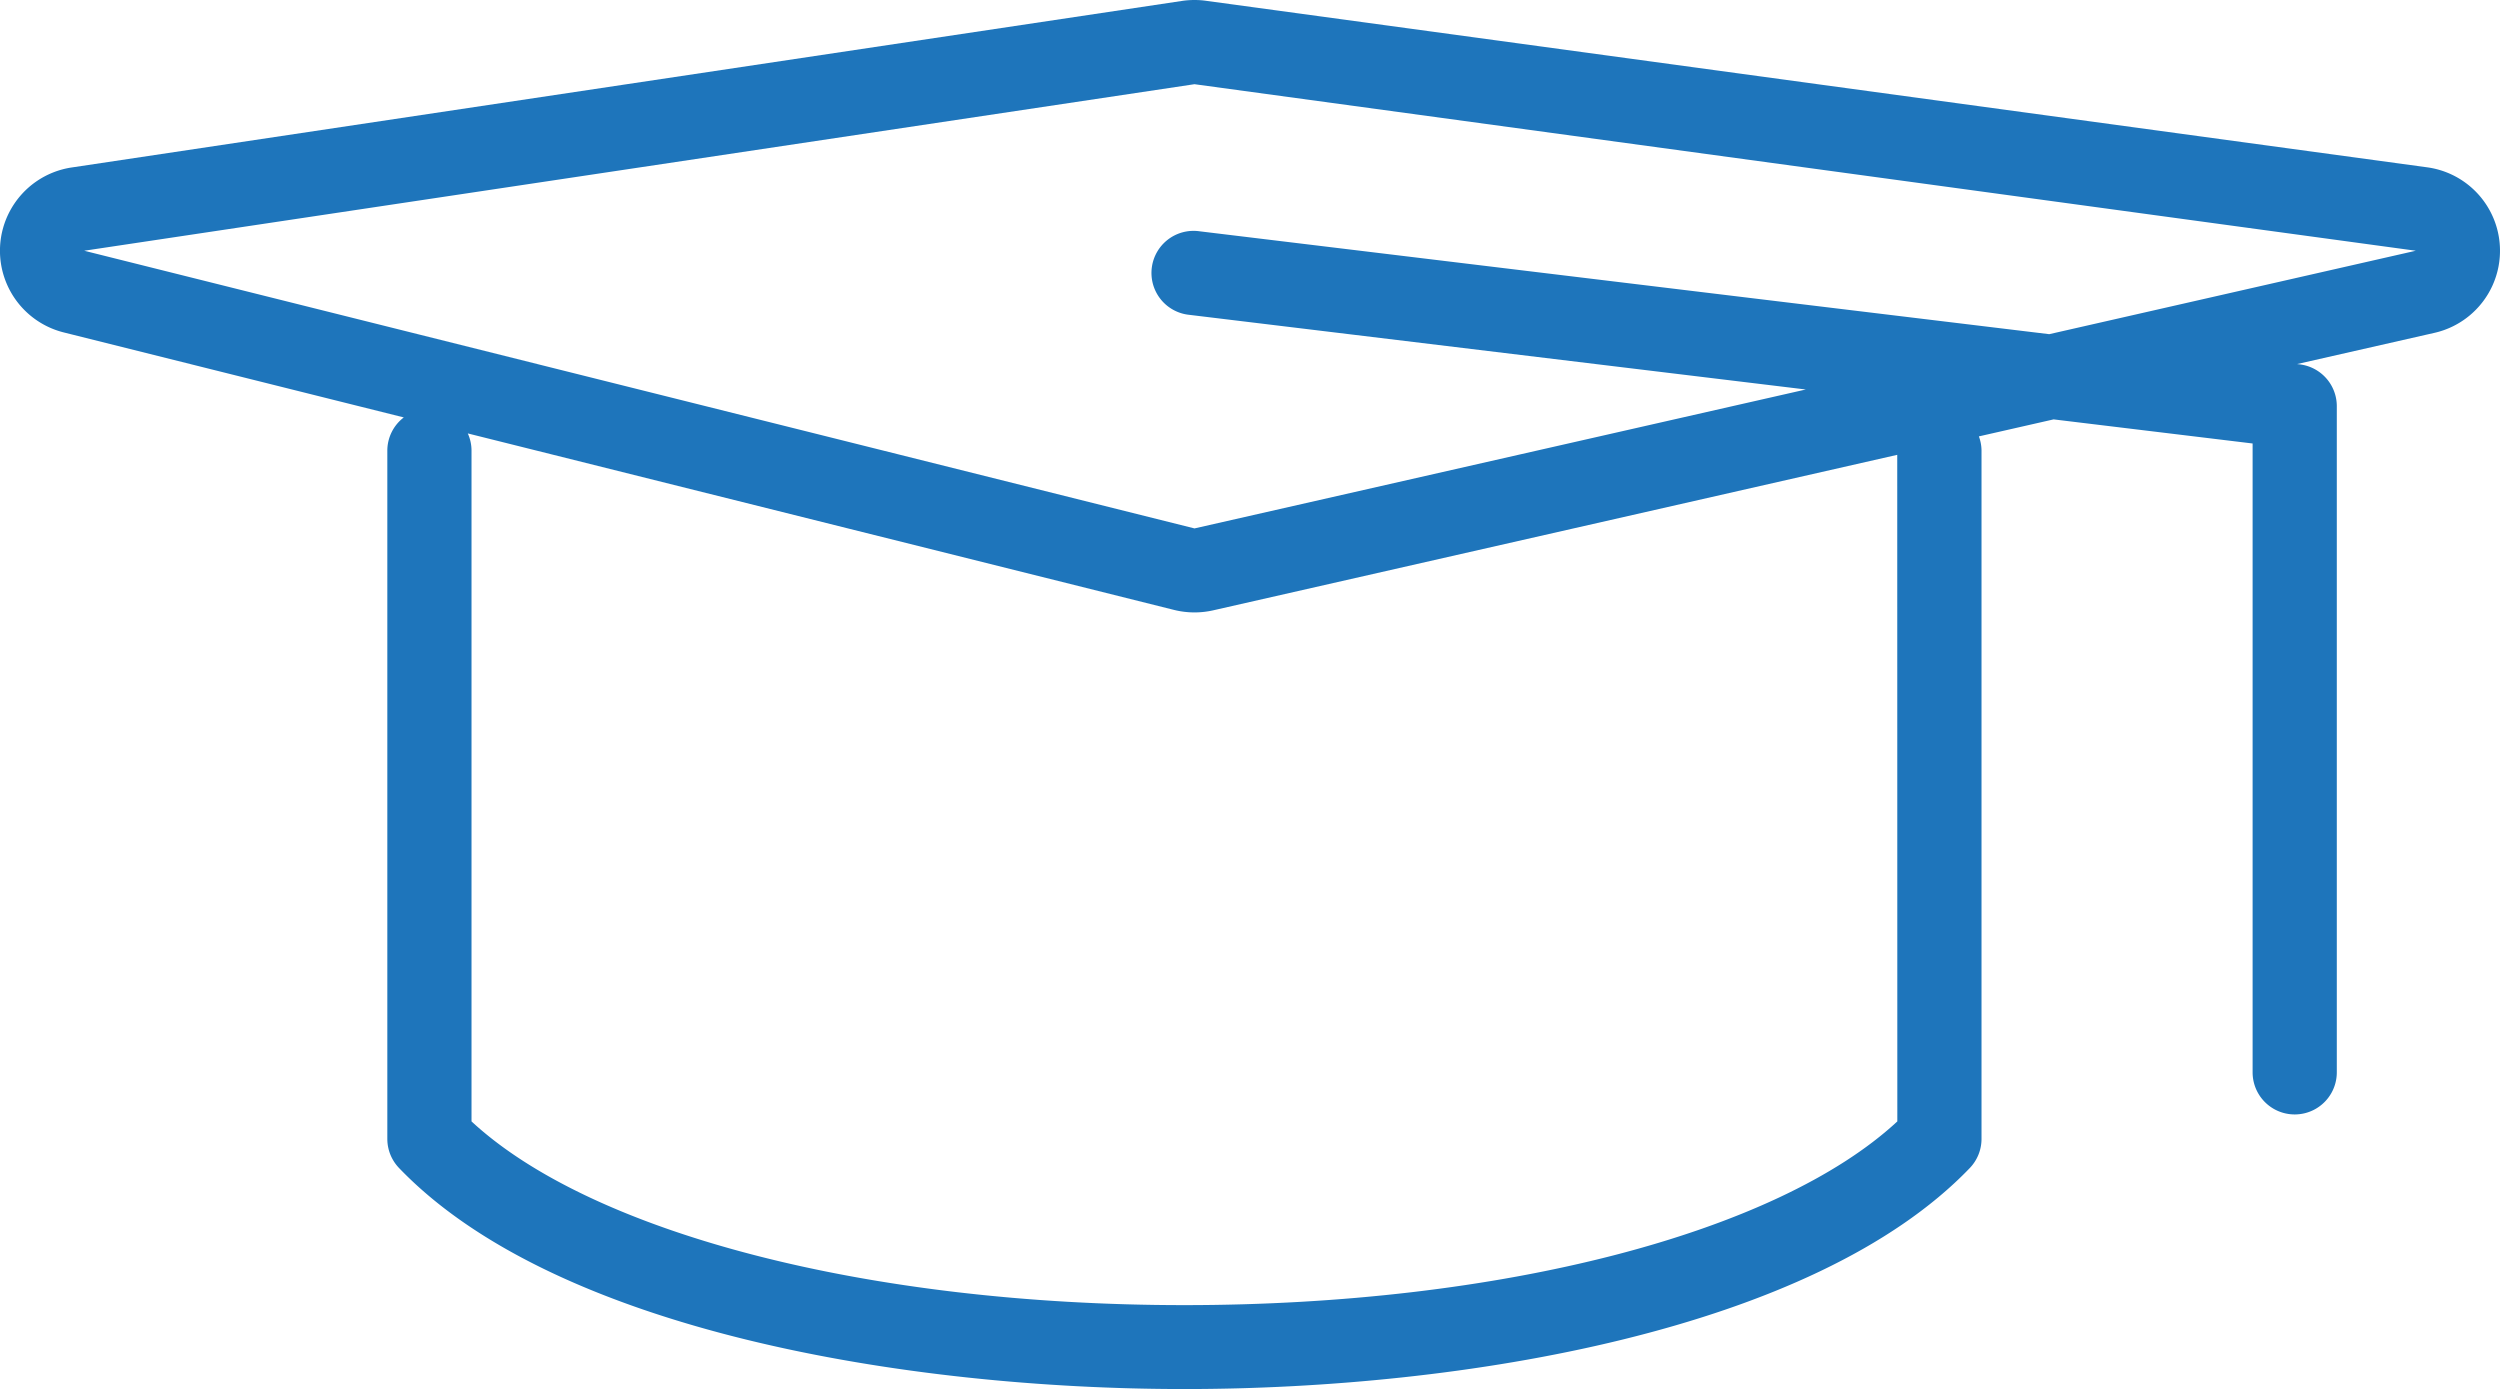
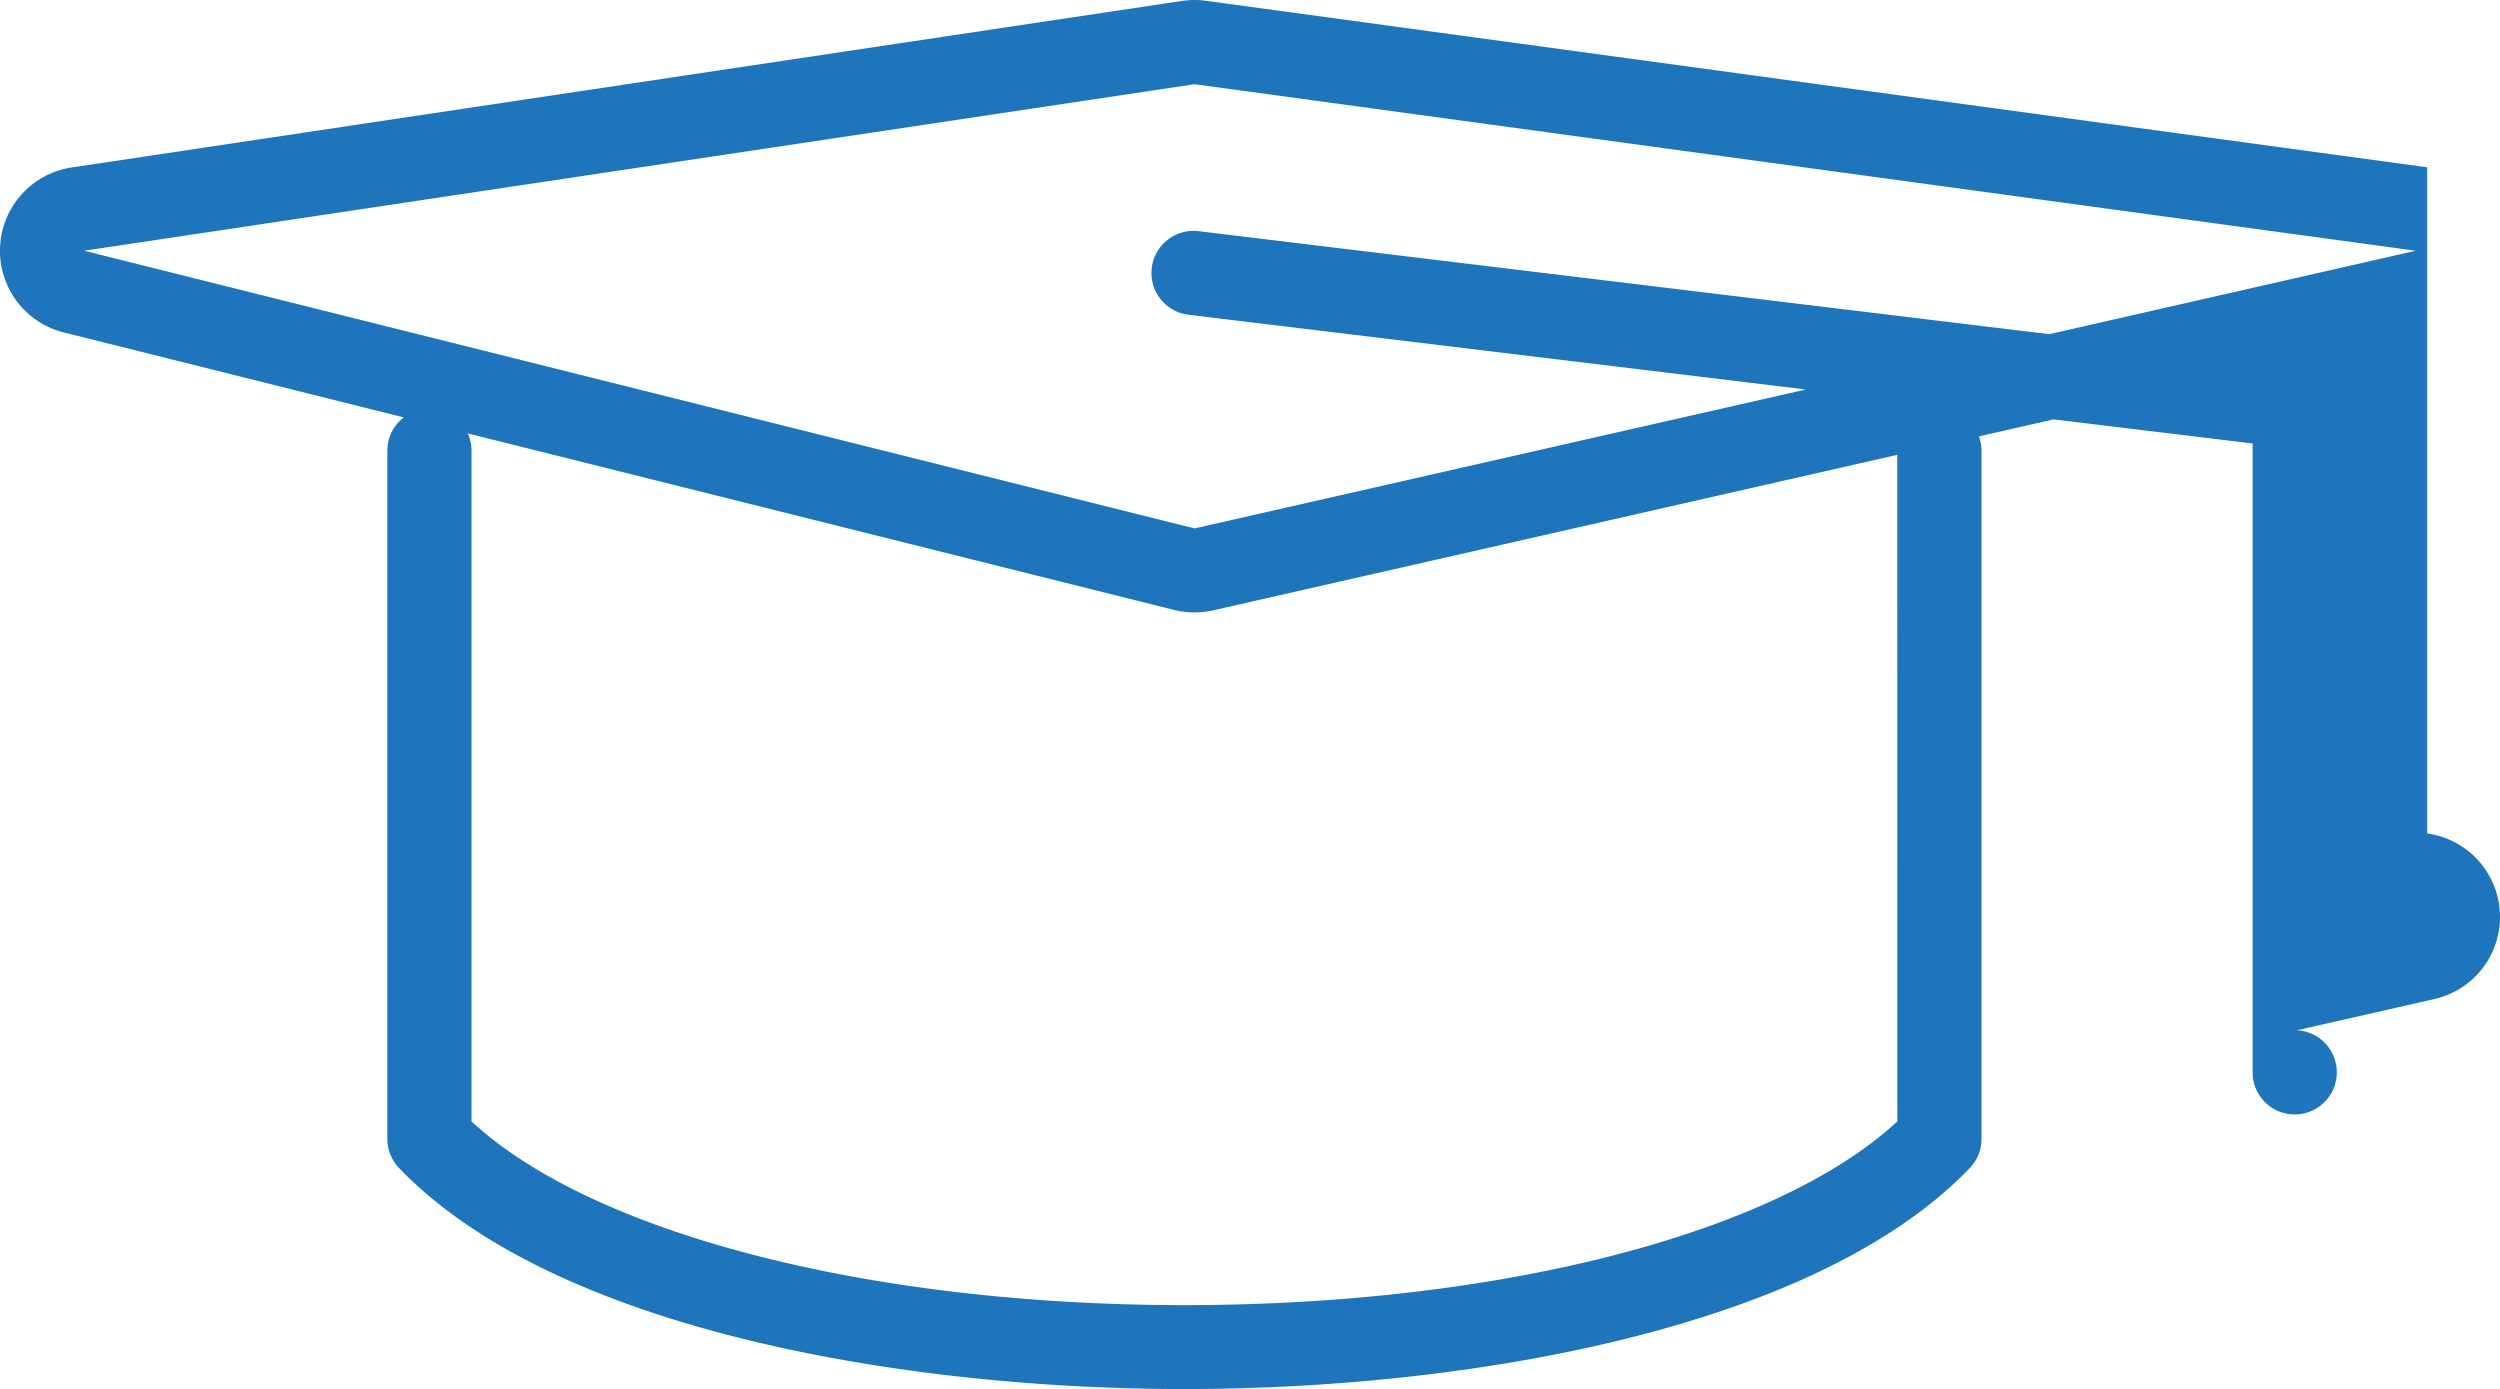
<svg xmlns="http://www.w3.org/2000/svg" width="118.77" height="66" viewBox="0 0 118.77 66">
-   <path id="Path_1094" data-name="Path 1094" d="M221.68,16.673,163.658,8.761a3.91,3.91,0,0,0-.54-.037,4.074,4.074,0,0,0-.594.044L109.777,16.68a4,4,0,0,0-.377,7.837l16.153,4.038a1.99,1.99,0,0,0-.782,1.575v32.7a2,2,0,0,0,.558,1.385c7.435,7.745,24.148,10.5,37.311,10.5s29.875-2.76,37.311-10.5a2,2,0,0,0,.557-1.385V30.13a1.981,1.981,0,0,0-.125-.674l3.551-.808,9.453,1.145V59.669a2,2,0,1,0,4,0V28.021a2,2,0,0,0-1.76-1.986l-.127-.015,6.526-1.483a4,4,0,0,0-.346-7.864M196.508,62c-5.74,5.322-18.873,8.728-33.868,8.728S134.511,67.318,128.771,62V30.13a1.984,1.984,0,0,0-.177-.815L162.147,37.7a4.018,4.018,0,0,0,1.857.02l32.5-7.388Zm7.217-37.4-40.367-4.888a2,2,0,1,0-.481,3.97l29.283,3.546-29.042,6.6L110.37,20.636l52.748-7.912,58.022,7.912Z" transform="translate(-106.37 -8.724)" fill="#1e75bb" />
+   <path id="Path_1094" data-name="Path 1094" d="M221.68,16.673,163.658,8.761a3.91,3.91,0,0,0-.54-.037,4.074,4.074,0,0,0-.594.044L109.777,16.68a4,4,0,0,0-.377,7.837l16.153,4.038a1.99,1.99,0,0,0-.782,1.575v32.7a2,2,0,0,0,.558,1.385c7.435,7.745,24.148,10.5,37.311,10.5s29.875-2.76,37.311-10.5a2,2,0,0,0,.557-1.385V30.13a1.981,1.981,0,0,0-.125-.674l3.551-.808,9.453,1.145V59.669a2,2,0,1,0,4,0a2,2,0,0,0-1.76-1.986l-.127-.015,6.526-1.483a4,4,0,0,0-.346-7.864M196.508,62c-5.74,5.322-18.873,8.728-33.868,8.728S134.511,67.318,128.771,62V30.13a1.984,1.984,0,0,0-.177-.815L162.147,37.7a4.018,4.018,0,0,0,1.857.02l32.5-7.388Zm7.217-37.4-40.367-4.888a2,2,0,1,0-.481,3.97l29.283,3.546-29.042,6.6L110.37,20.636l52.748-7.912,58.022,7.912Z" transform="translate(-106.37 -8.724)" fill="#1e75bb" />
</svg>